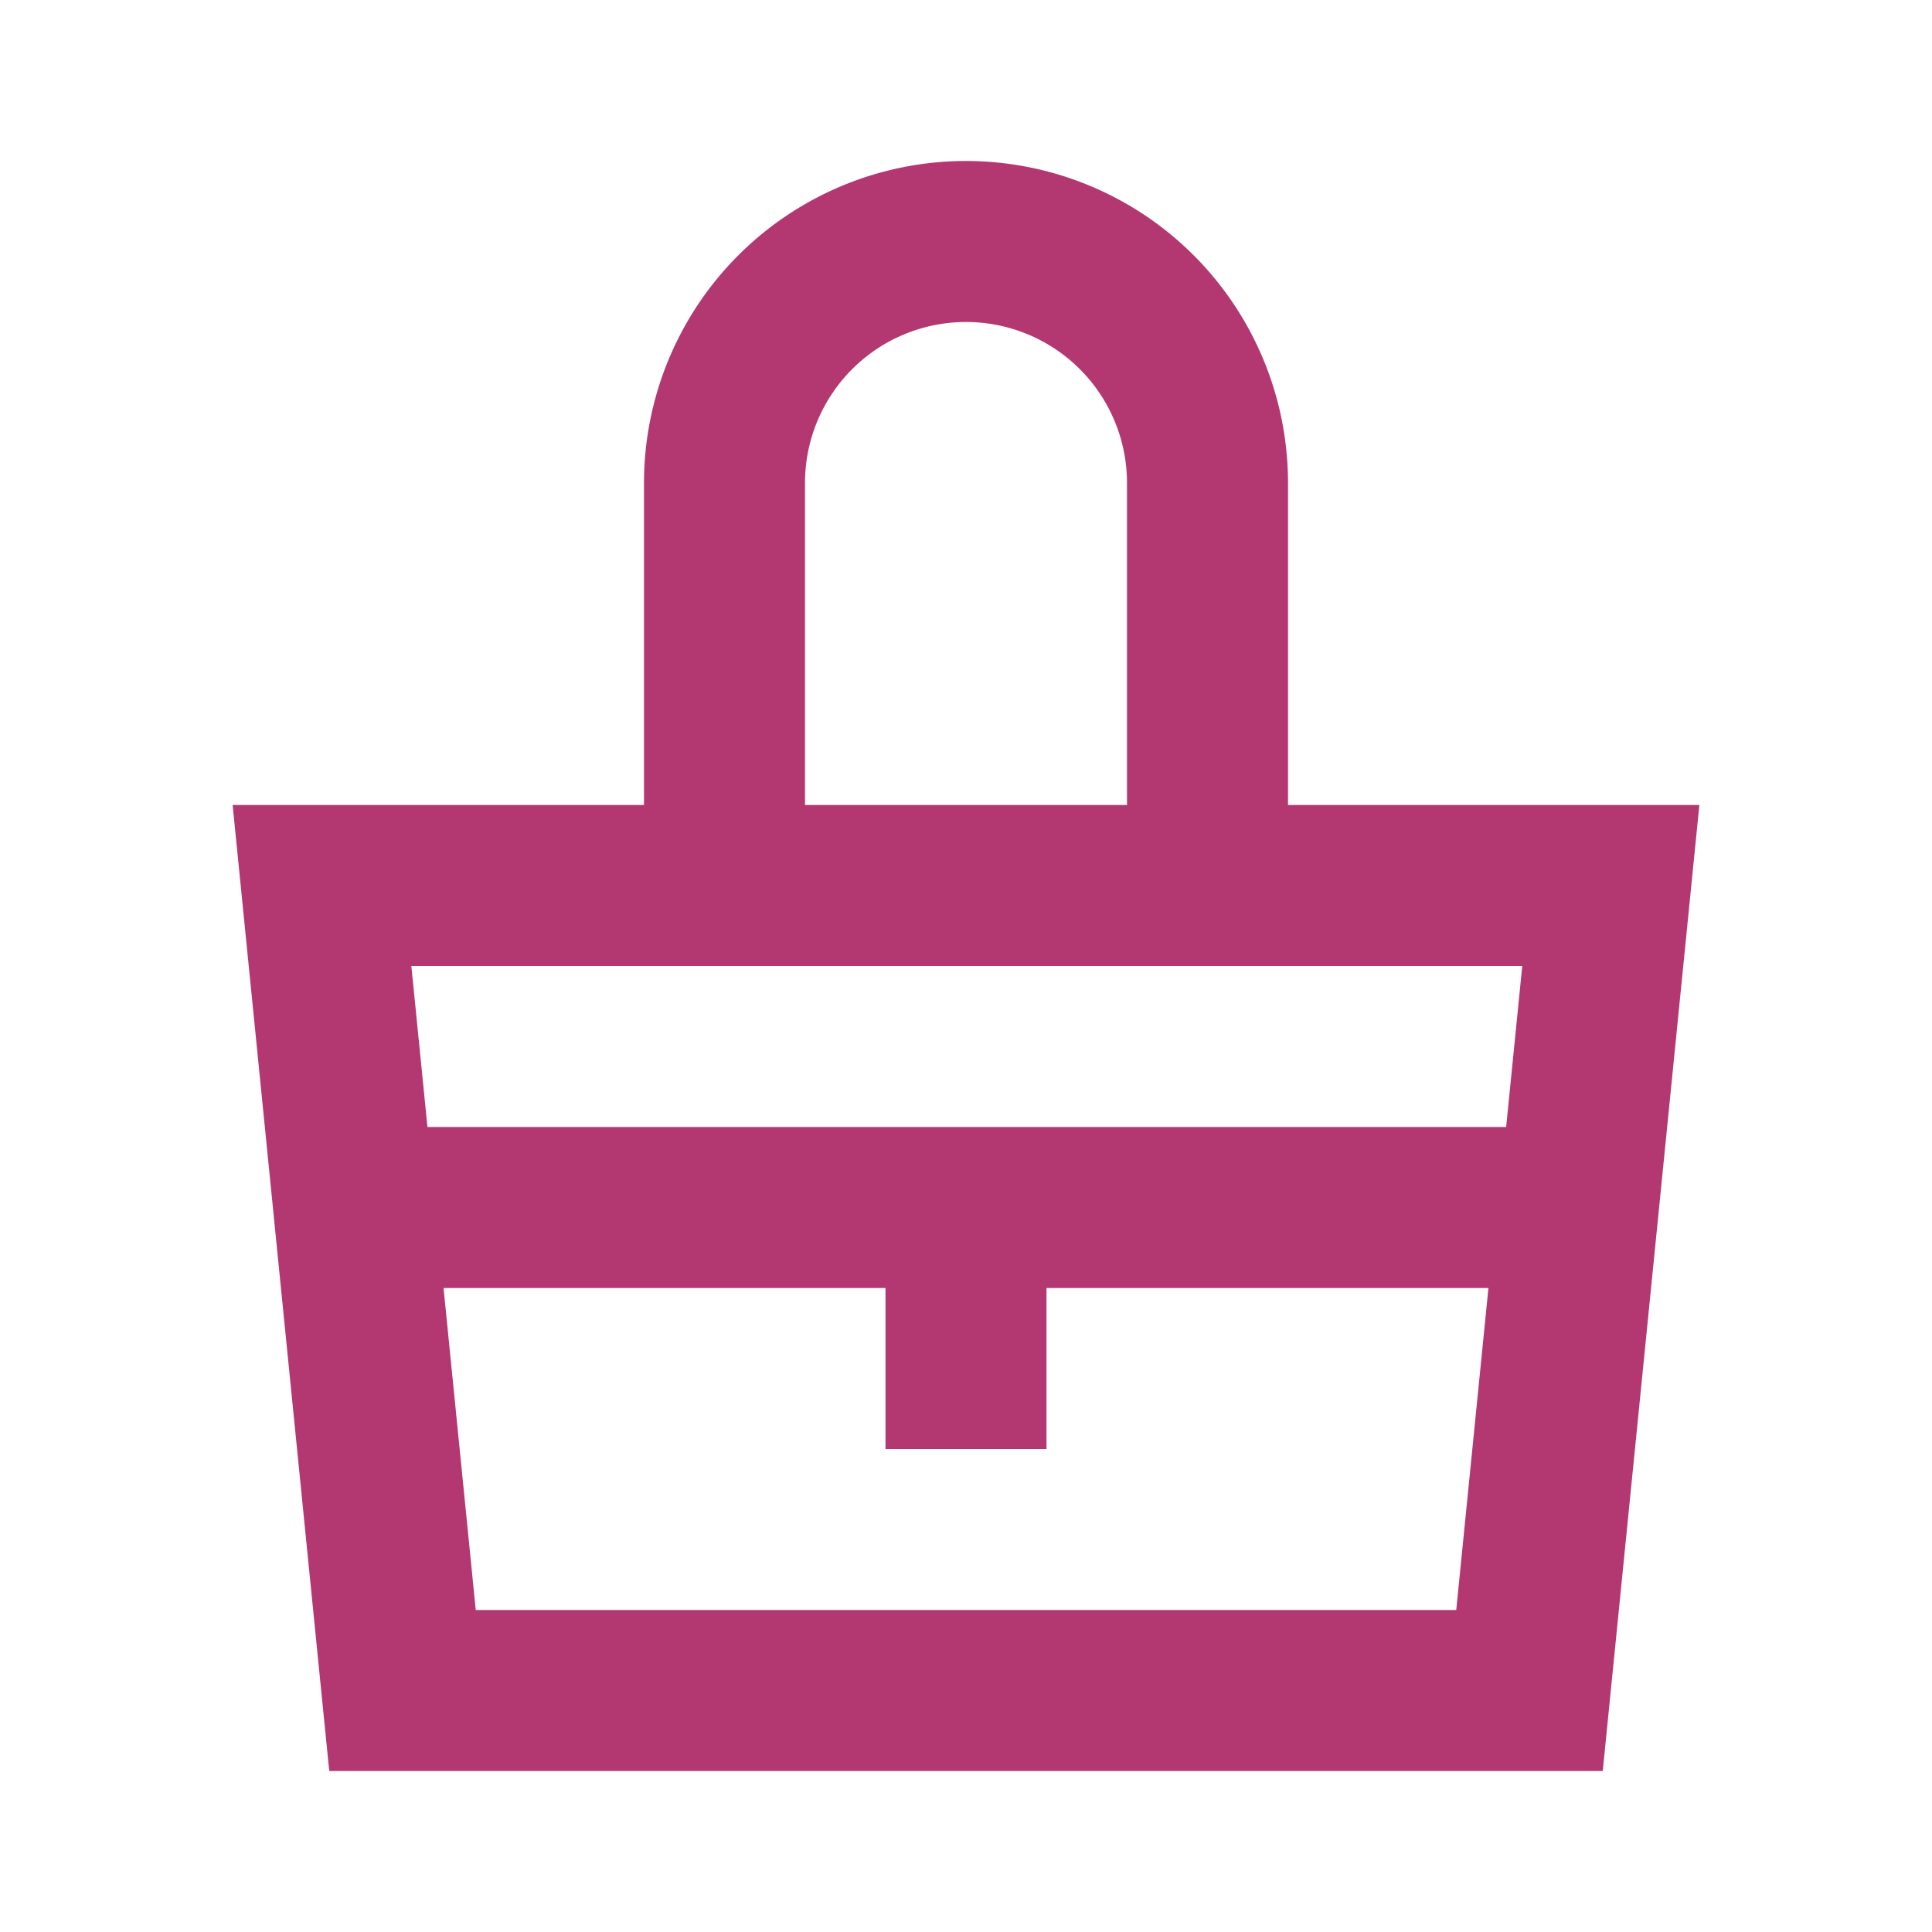
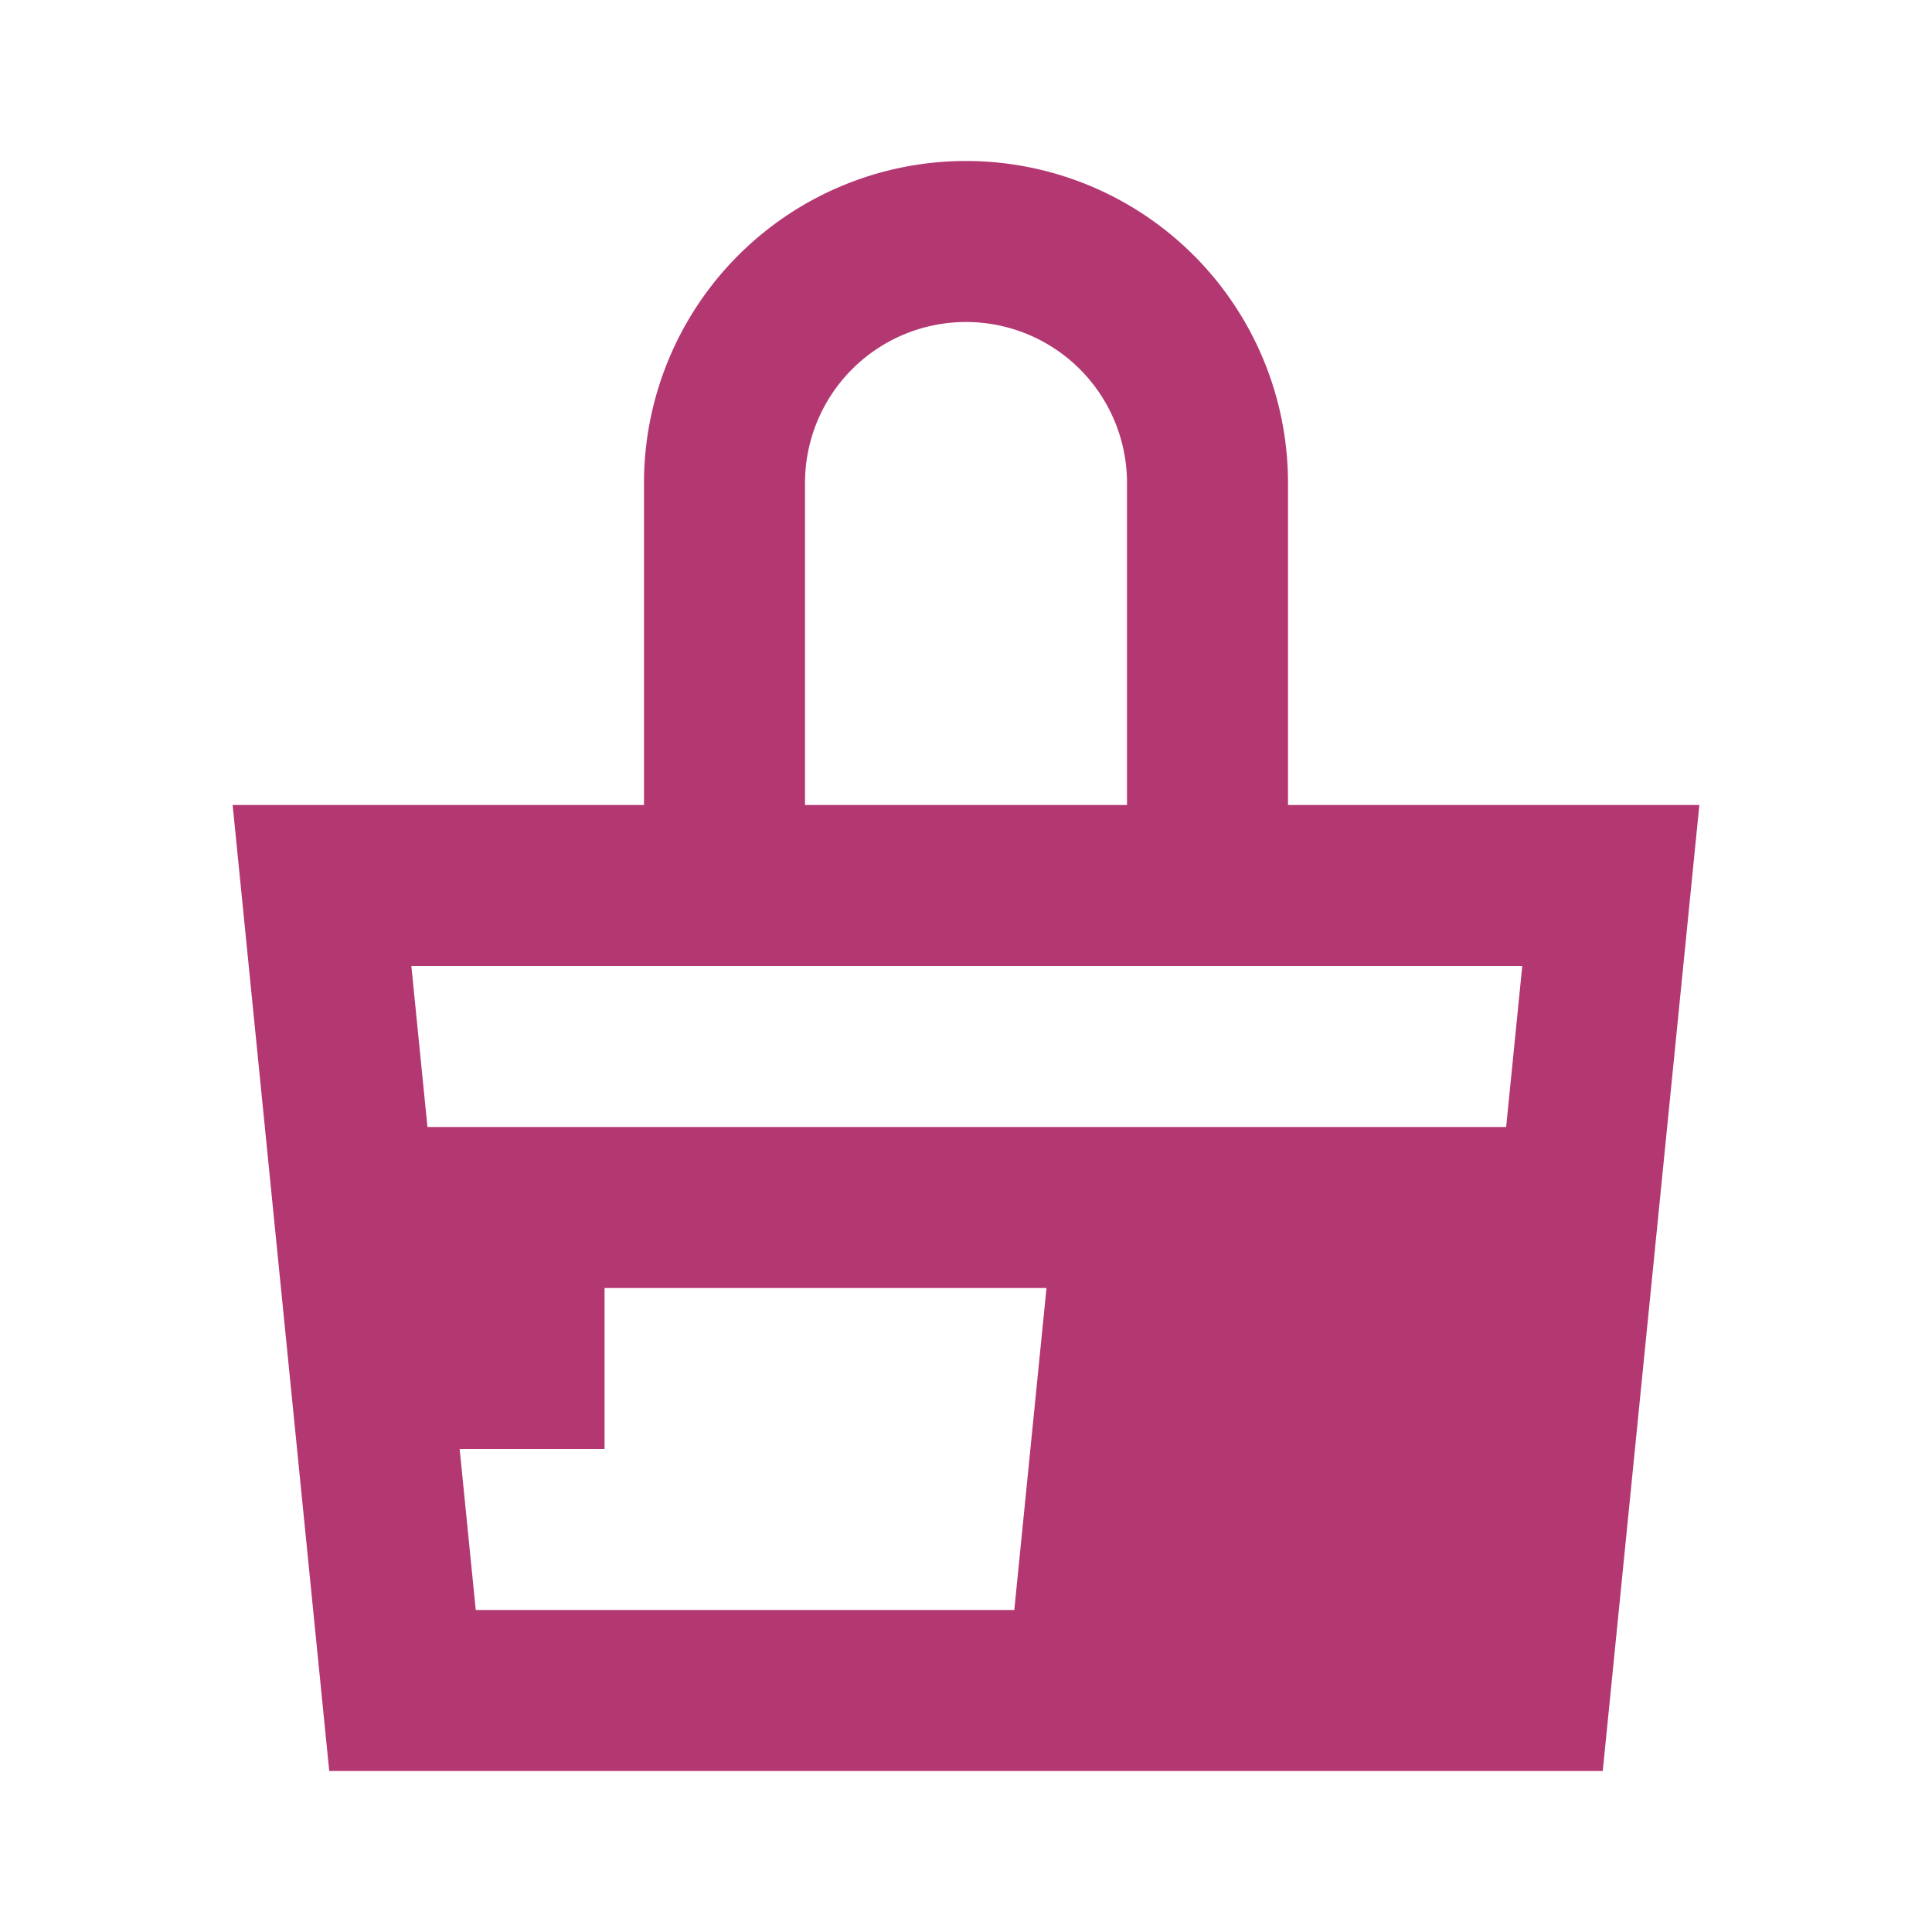
<svg xmlns="http://www.w3.org/2000/svg" viewBox="0 0 24 24">
  <title />
  <g data-name="Layer 2" id="Layer_2">
-     <path d="M16,6A4,4,0,0,0,8,6v4H2.89l1.2,12H19.91l1.2-12H16ZM10,6a2,2,0,0,1,4,0v4H10ZM5.91,20l-.4-4H11v2h2V16h5.49l-.4,4Zm13-8-.2,2H5.31l-.2-2H18.89Z" fill="#b33771" opacity="1" original-fill="#dc2b72" />
+     <path d="M16,6A4,4,0,0,0,8,6v4H2.89l1.2,12H19.91l1.2-12H16ZM10,6a2,2,0,0,1,4,0v4H10ZM5.91,20l-.4-4v2h2V16h5.49l-.4,4Zm13-8-.2,2H5.31l-.2-2H18.89Z" fill="#b33771" opacity="1" original-fill="#dc2b72" />
  </g>
</svg>